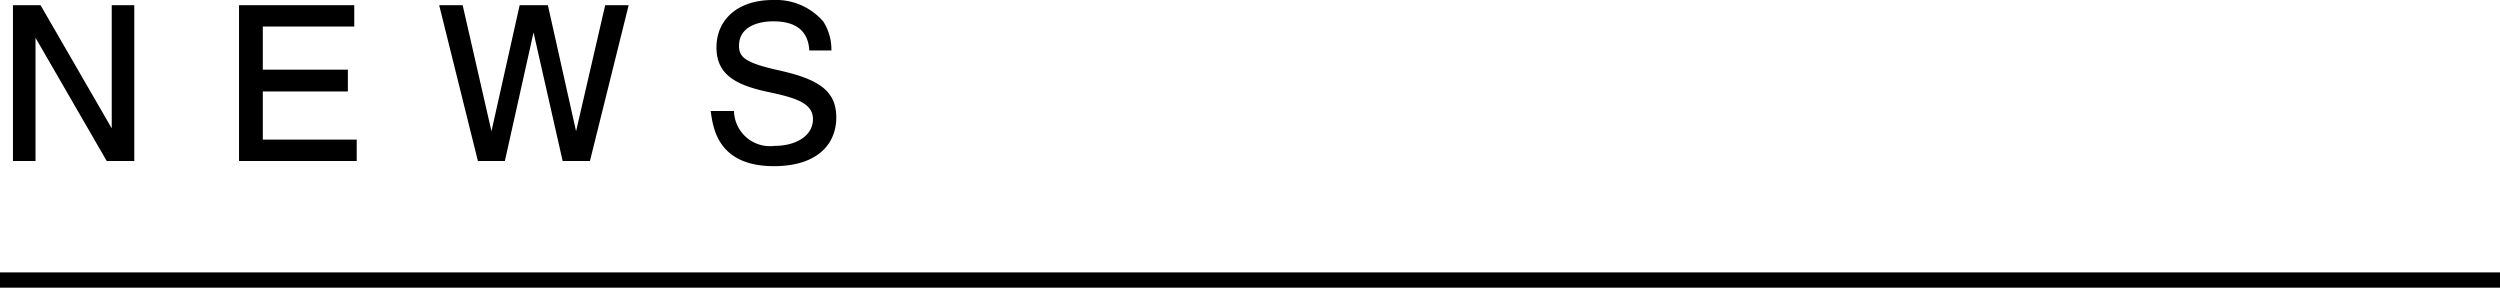
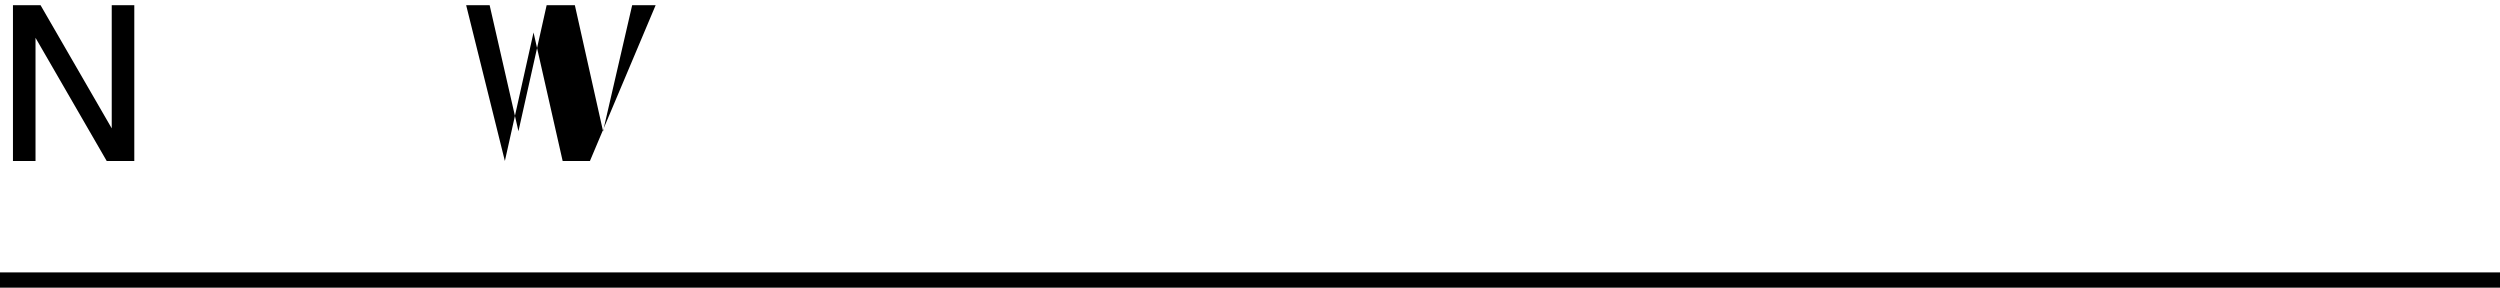
<svg xmlns="http://www.w3.org/2000/svg" viewBox="0 0 164 18.87">
  <path d="m7 10.56-4.67-8.08v8.08h-1.48v-10.22h1.81l4.67 8.08v-8.08h1.48v10.22z" />
-   <path d="m15.68 10.56v-10.22h7.56v1.4h-6v2.83h5.58v1.43h-5.58v3.16h6.16v1.4z" />
-   <path d="m38.7 10.56h-1.79l-1.91-8.43-1.88 8.43h-1.77l-2.54-10.22h1.54l1.89 8.27 1.85-8.27h1.85l1.85 8.27 1.91-8.27h1.54z" />
-   <path d="m50.77 10.9c-3.74 0-4-2.59-4.15-3.62h1.53a2.36 2.36 0 0 0 2.66 2.29c1.4 0 2.52-.66 2.52-1.75s-1.21-1.42-3-1.8c-2.07-.45-3.33-1.13-3.33-2.91s1.34-3.11 3.71-3.11a4.12 4.12 0 0 1 3.29 1.4 3.4 3.4 0 0 1 .54 1.91h-1.45c-.09-1.66-1.4-1.91-2.37-1.91s-2.24.34-2.24 1.6c0 .74.37 1.12 2.64 1.62 2.53.57 3.74 1.3 3.74 3.08s-1.27 3.2-4.09 3.2z" />
+   <path d="m38.7 10.56h-1.79l-1.91-8.43-1.88 8.43l-2.54-10.22h1.54l1.89 8.27 1.85-8.27h1.85l1.85 8.27 1.91-8.27h1.54z" />
  <path d="m0 18.37h164" fill="none" stroke="#000" stroke-miterlimit="10" />
</svg>